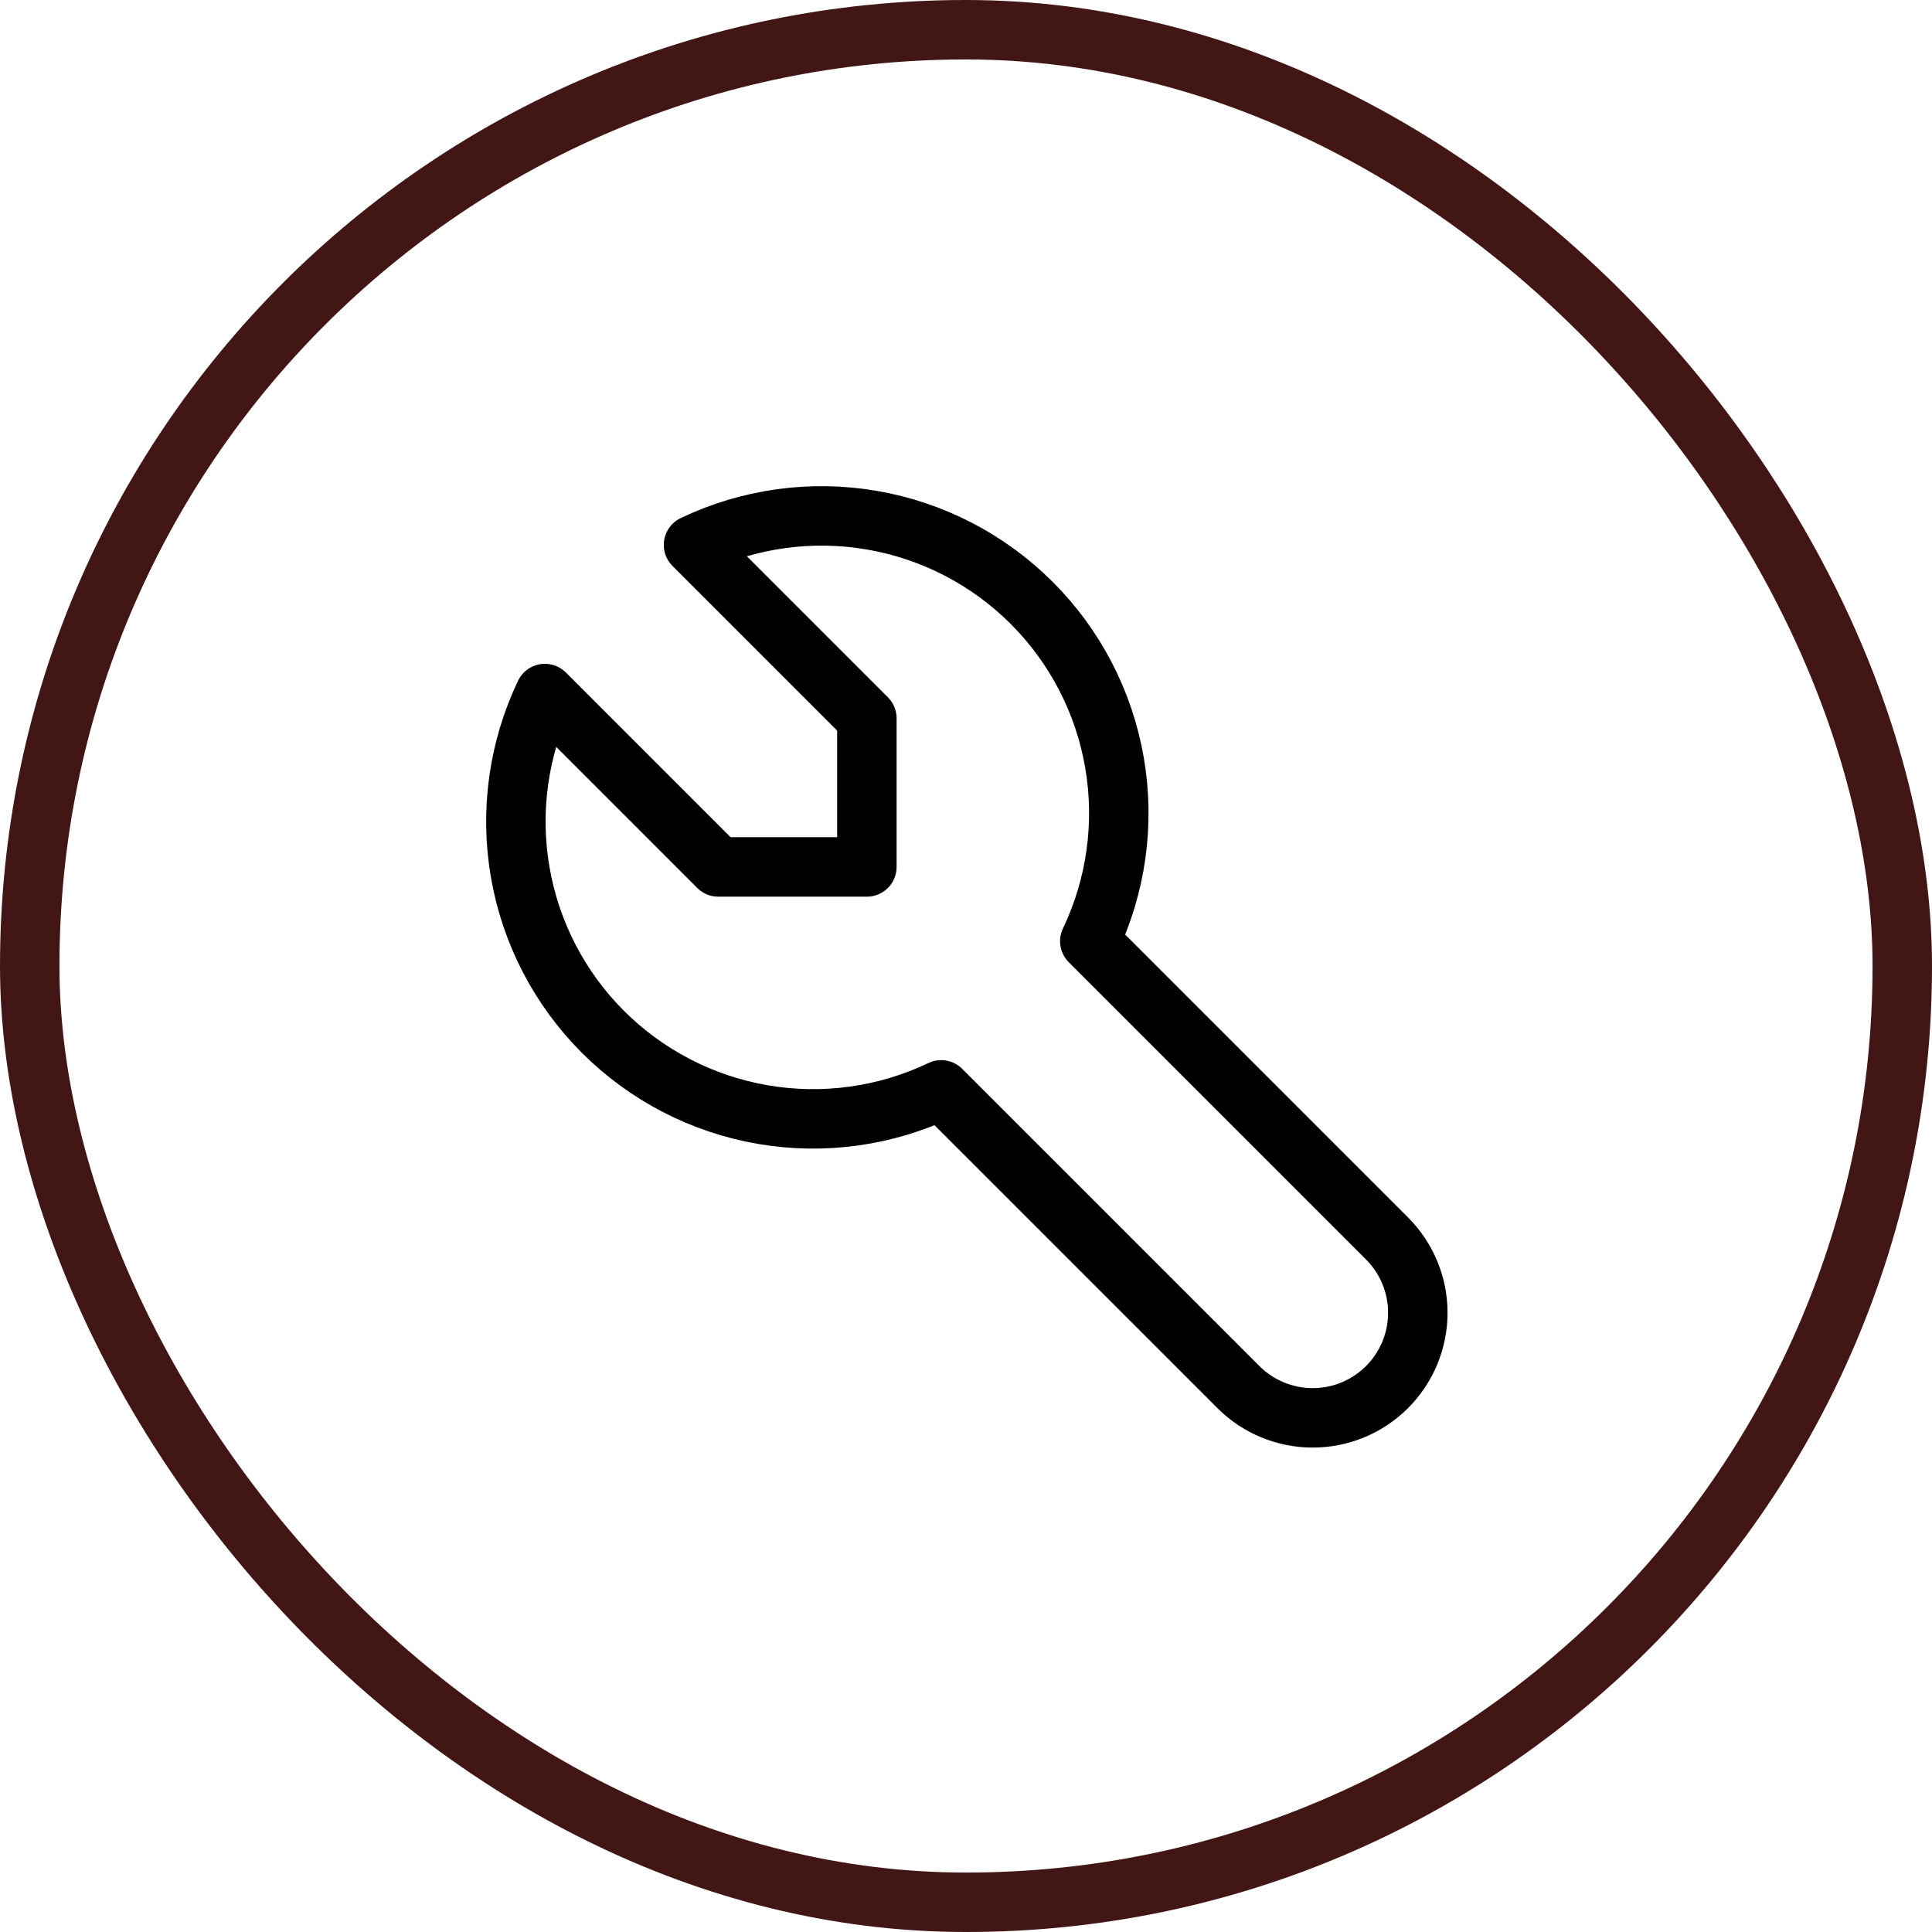
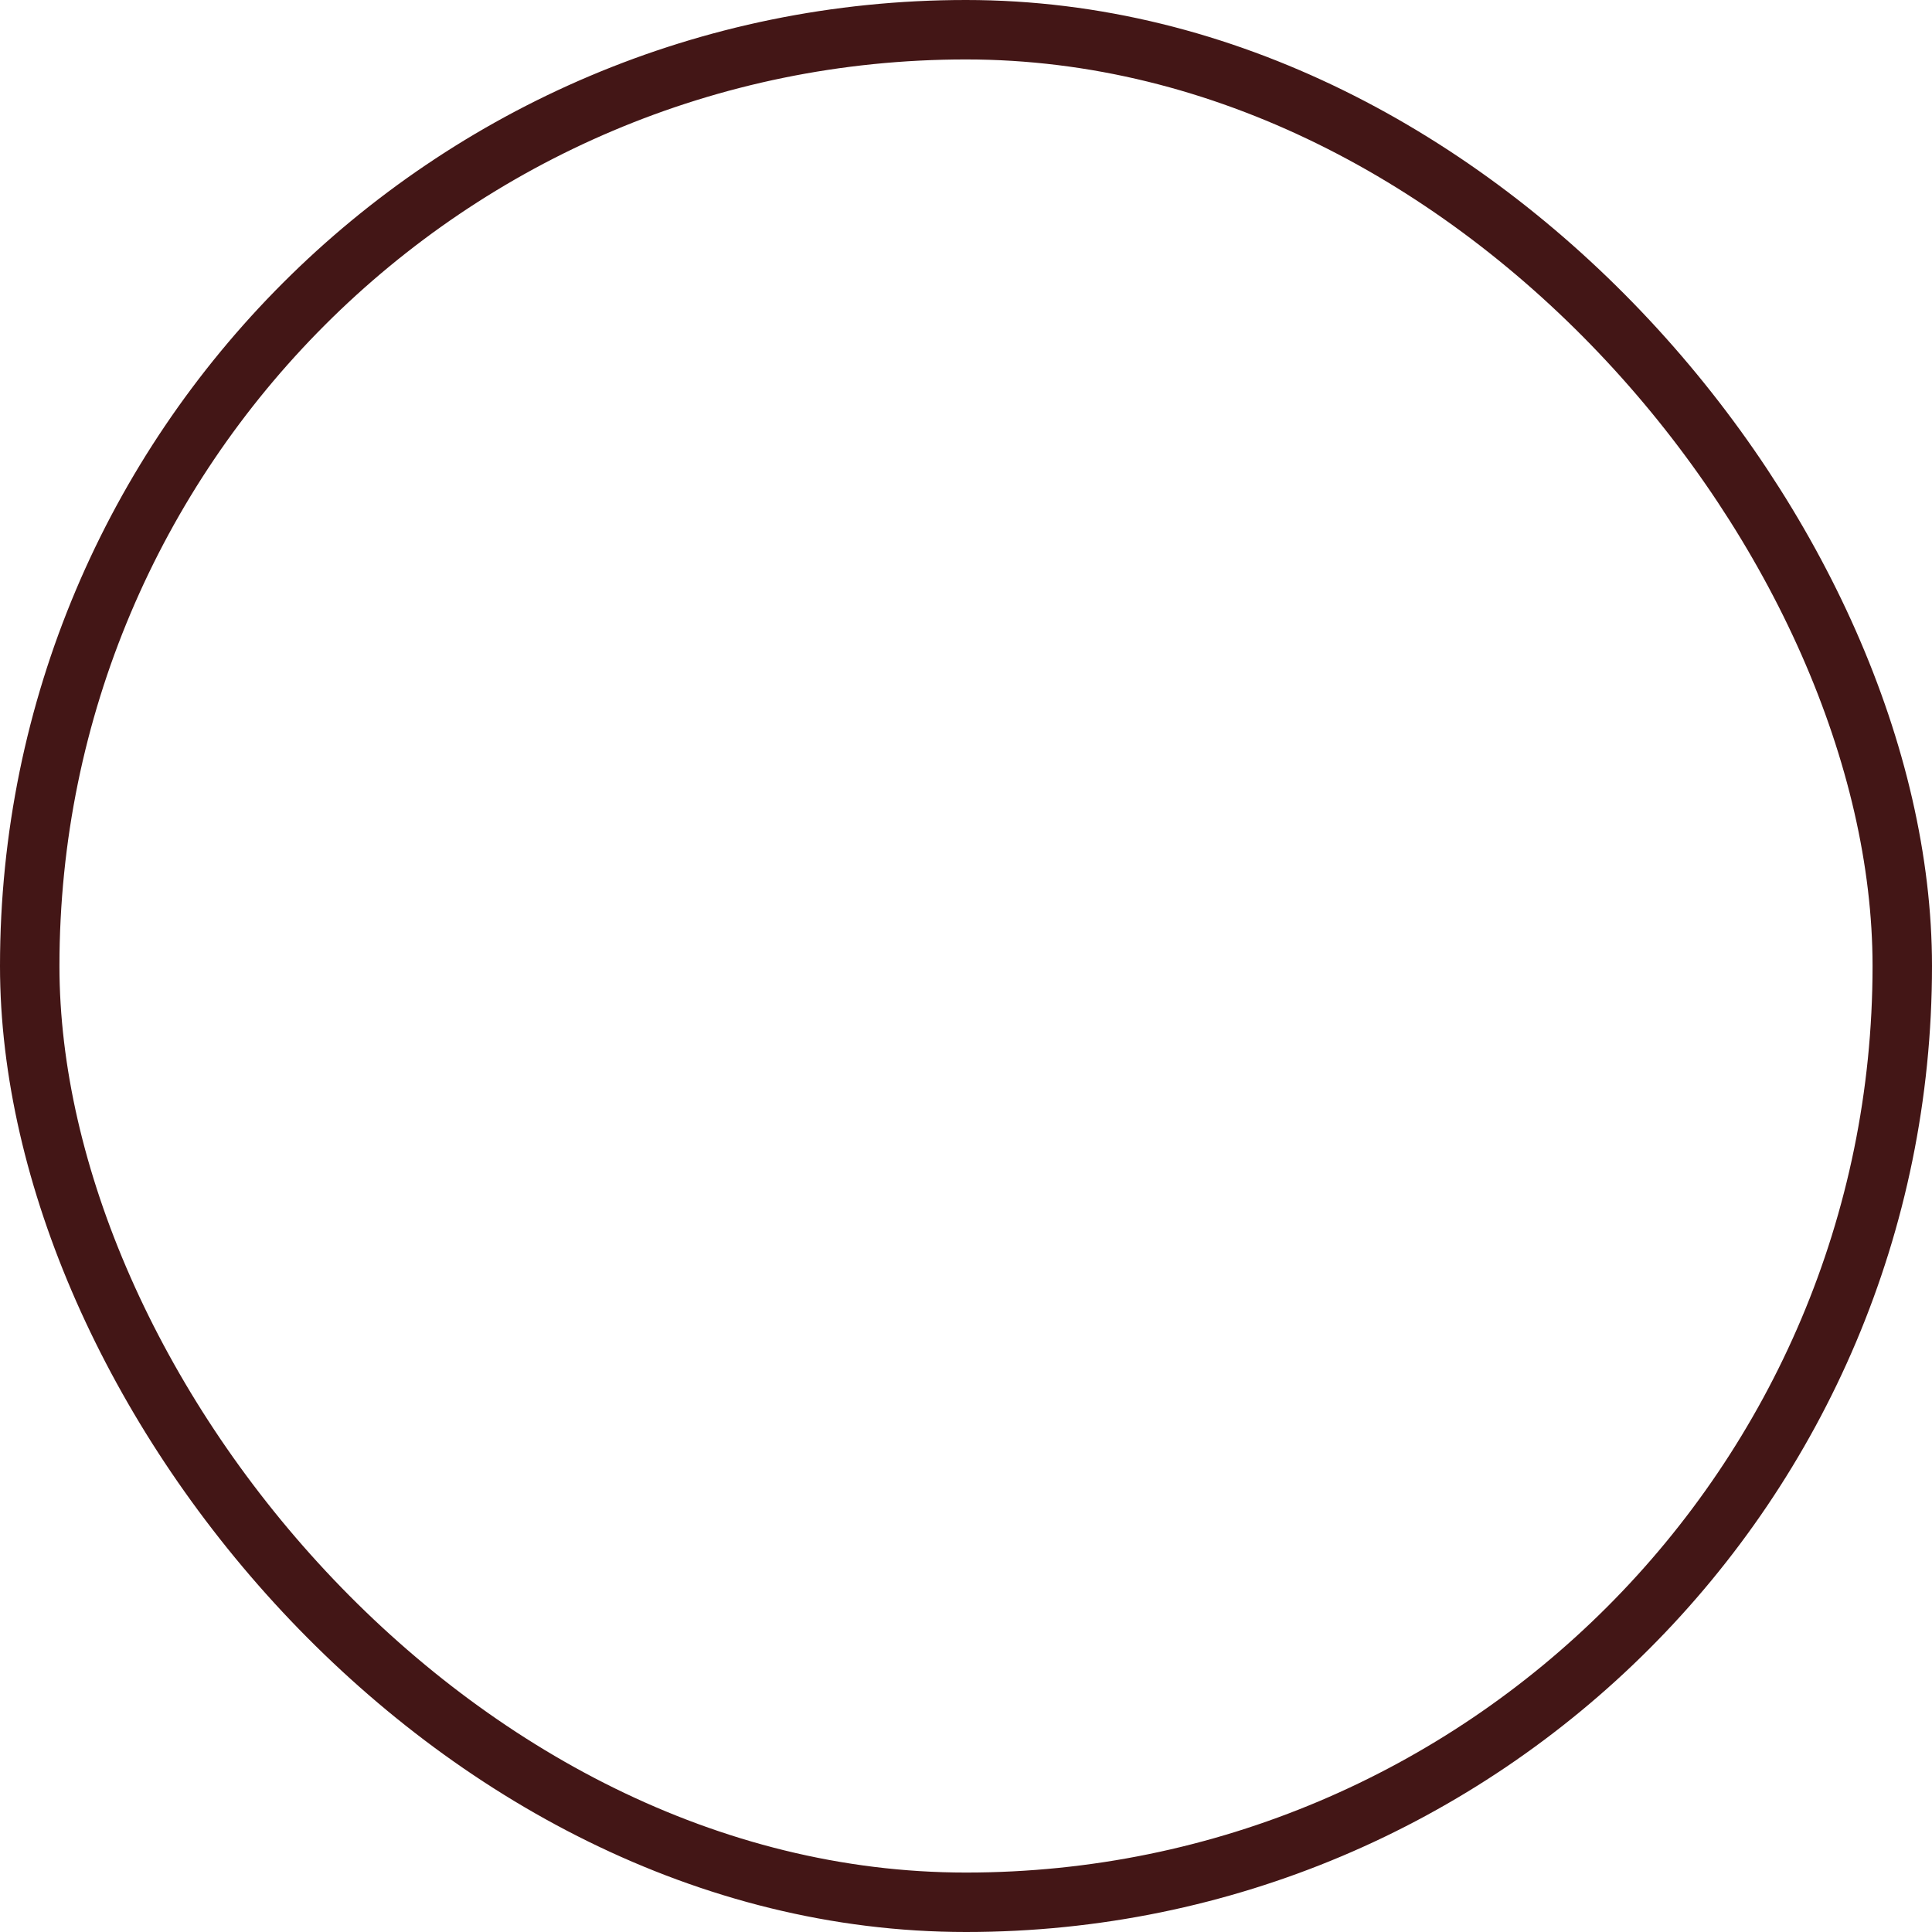
<svg xmlns="http://www.w3.org/2000/svg" width="65" height="65" viewBox="0 0 65 65" fill="none">
  <rect x="1" y="1" width="63" height="63" rx="31.5" stroke="#431616" stroke-width="2" />
  <g clip-path="url(#clip0_143_312)">
-     <path d="M24.165 29.167H29.165V24.167L23.332 18.333C25.198 17.442 27.294 17.151 29.332 17.501C31.371 17.851 33.25 18.824 34.712 20.286C36.175 21.748 37.148 23.628 37.497 25.666C37.847 27.704 37.556 29.801 36.665 31.667L46.665 41.667C47.328 42.33 47.701 43.229 47.701 44.167C47.701 45.104 47.328 46.004 46.665 46.667C46.002 47.33 45.103 47.702 44.165 47.702C43.227 47.702 42.328 47.33 41.665 46.667L31.665 36.667C29.799 37.558 27.703 37.849 25.665 37.499C23.626 37.149 21.747 36.176 20.284 34.714C18.822 33.252 17.849 31.372 17.5 29.334C17.15 27.296 17.441 25.199 18.332 23.333L24.165 29.167Z" stroke="black" stroke-width="2" stroke-linecap="round" stroke-linejoin="round" />
+     <path d="M24.165 29.167H29.165V24.167L23.332 18.333C25.198 17.442 27.294 17.151 29.332 17.501C31.371 17.851 33.25 18.824 34.712 20.286C36.175 21.748 37.148 23.628 37.497 25.666C37.847 27.704 37.556 29.801 36.665 31.667L46.665 41.667C47.328 42.33 47.701 43.229 47.701 44.167C47.701 45.104 47.328 46.004 46.665 46.667C46.002 47.33 45.103 47.702 44.165 47.702C43.227 47.702 42.328 47.33 41.665 46.667L31.665 36.667C29.799 37.558 27.703 37.849 25.665 37.499C23.626 37.149 21.747 36.176 20.284 34.714C17.15 27.296 17.441 25.199 18.332 23.333L24.165 29.167Z" stroke="black" stroke-width="2" stroke-linecap="round" stroke-linejoin="round" />
  </g>
  <defs>
    <clipPath id="clip0_143_312">
-       <rect width="40" height="40" fill="white" transform="translate(12.5 12.5)" />
-     </clipPath>
+       </clipPath>
  </defs>
</svg>